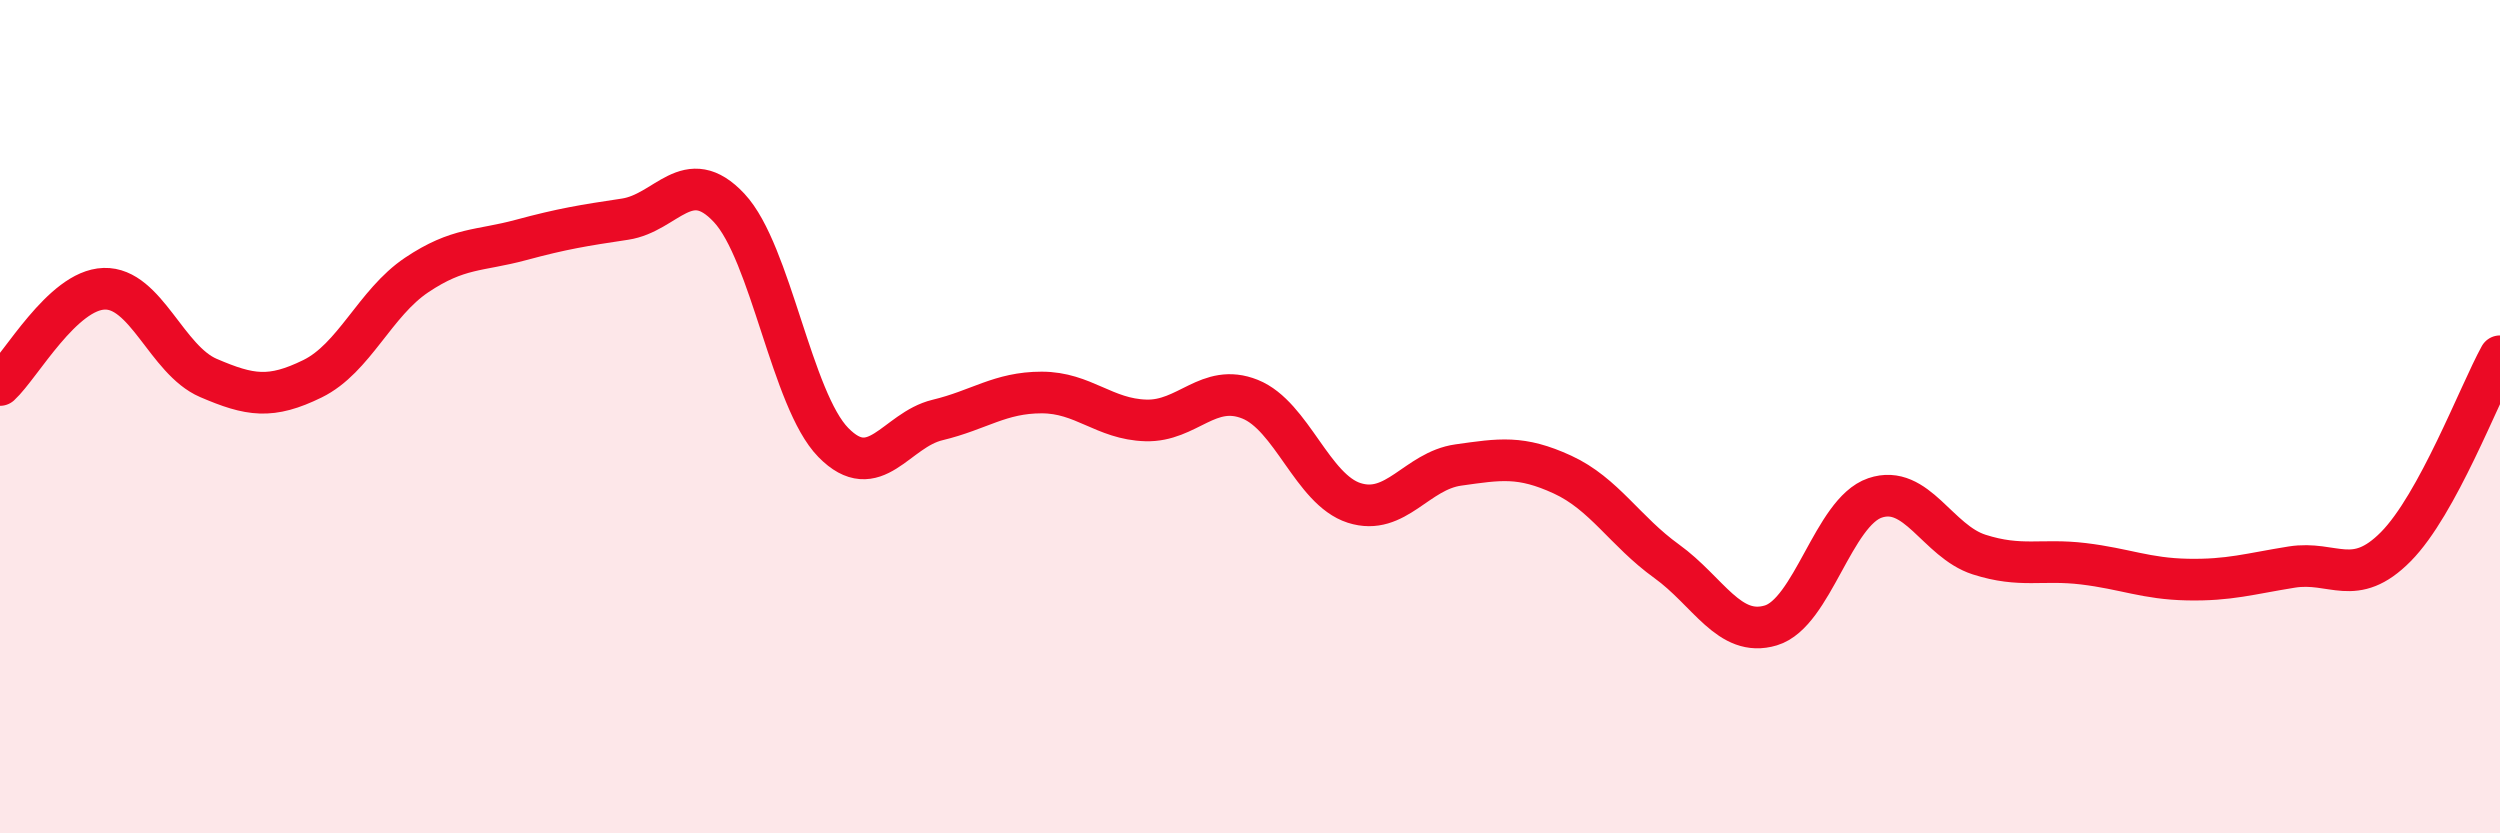
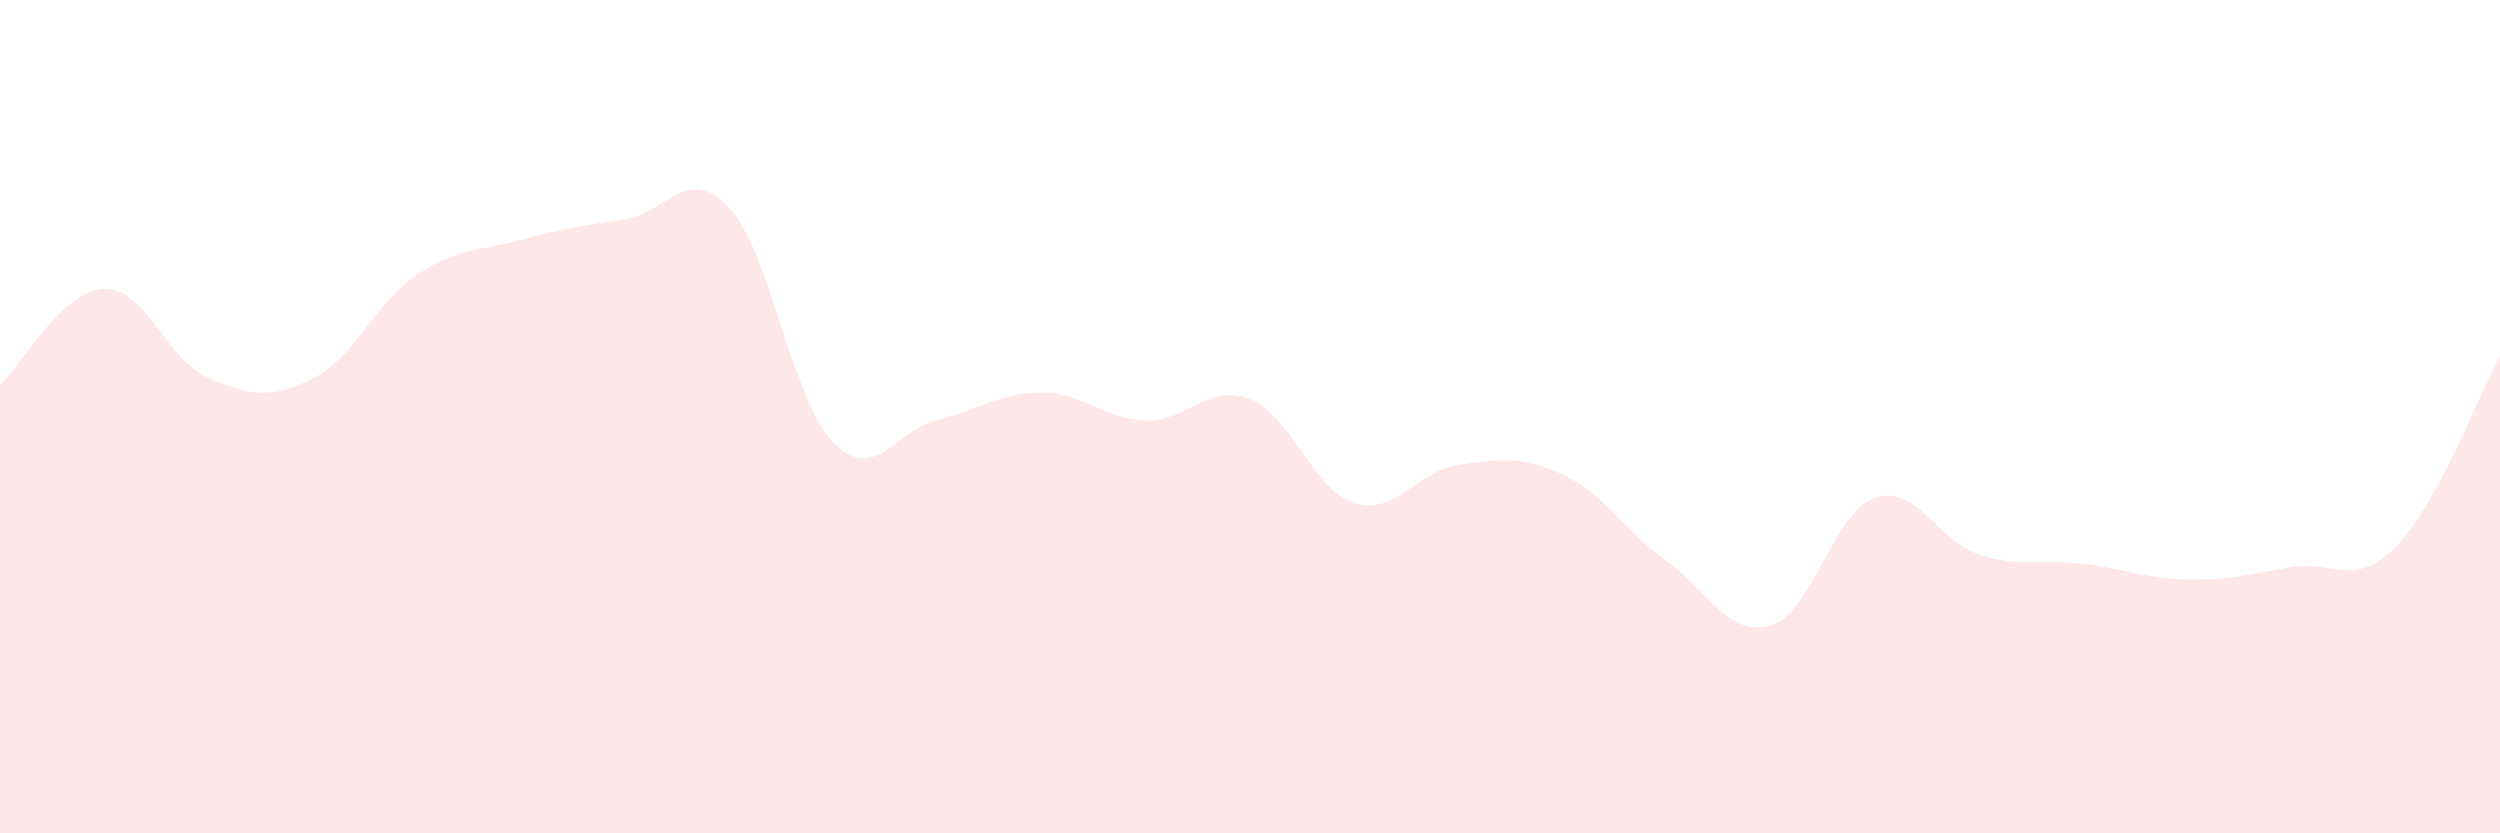
<svg xmlns="http://www.w3.org/2000/svg" width="60" height="20" viewBox="0 0 60 20">
  <path d="M 0,9.24 C 0.5,8.78 1.5,6.96 2.5,6.93 C 3.5,6.9 4,8.64 5,9.07 C 6,9.5 6.5,9.58 7.5,9.09 C 8.5,8.6 9,7.27 10,6.6 C 11,5.93 11.5,6.03 12.5,5.76 C 13.5,5.49 14,5.41 15,5.26 C 16,5.11 16.5,3.92 17.5,4.99 C 18.5,6.06 19,9.6 20,10.62 C 21,11.64 21.5,10.32 22.5,10.08 C 23.5,9.84 24,9.42 25,9.42 C 26,9.42 26.5,10.06 27.5,10.09 C 28.5,10.12 29,9.18 30,9.58 C 31,9.98 31.5,11.75 32.5,12.07 C 33.5,12.39 34,11.3 35,11.16 C 36,11.02 36.5,10.93 37.5,11.39 C 38.5,11.85 39,12.75 40,13.47 C 41,14.19 41.5,15.31 42.5,15.01 C 43.5,14.71 44,12.29 45,11.95 C 46,11.61 46.5,12.99 47.5,13.31 C 48.5,13.63 49,13.41 50,13.53 C 51,13.65 51.5,13.89 52.5,13.91 C 53.5,13.93 54,13.77 55,13.61 C 56,13.45 56.5,14.13 57.5,13.12 C 58.5,12.11 59.5,9.46 60,8.55L60 20L0 20Z" fill="#EB0A25" opacity="0.1" stroke-linecap="round" stroke-linejoin="round" />
-   <path d="M 0,9.24 C 0.5,8.78 1.5,6.96 2.5,6.93 C 3.5,6.9 4,8.64 5,9.07 C 6,9.5 6.5,9.58 7.5,9.09 C 8.5,8.6 9,7.27 10,6.6 C 11,5.93 11.5,6.03 12.5,5.76 C 13.5,5.49 14,5.41 15,5.26 C 16,5.11 16.5,3.92 17.5,4.99 C 18.5,6.06 19,9.6 20,10.62 C 21,11.64 21.5,10.32 22.5,10.08 C 23.5,9.84 24,9.42 25,9.42 C 26,9.42 26.5,10.06 27.5,10.09 C 28.5,10.12 29,9.18 30,9.58 C 31,9.98 31.5,11.75 32.5,12.07 C 33.5,12.39 34,11.3 35,11.16 C 36,11.02 36.5,10.93 37.5,11.39 C 38.5,11.85 39,12.75 40,13.47 C 41,14.19 41.5,15.31 42.5,15.01 C 43.5,14.71 44,12.29 45,11.95 C 46,11.61 46.5,12.99 47.5,13.31 C 48.5,13.63 49,13.41 50,13.53 C 51,13.65 51.5,13.89 52.5,13.91 C 53.5,13.93 54,13.77 55,13.61 C 56,13.45 56.5,14.13 57.5,13.12 C 58.5,12.11 59.5,9.46 60,8.55" stroke="#EB0A25" stroke-width="1" fill="none" stroke-linecap="round" stroke-linejoin="round" />
</svg>